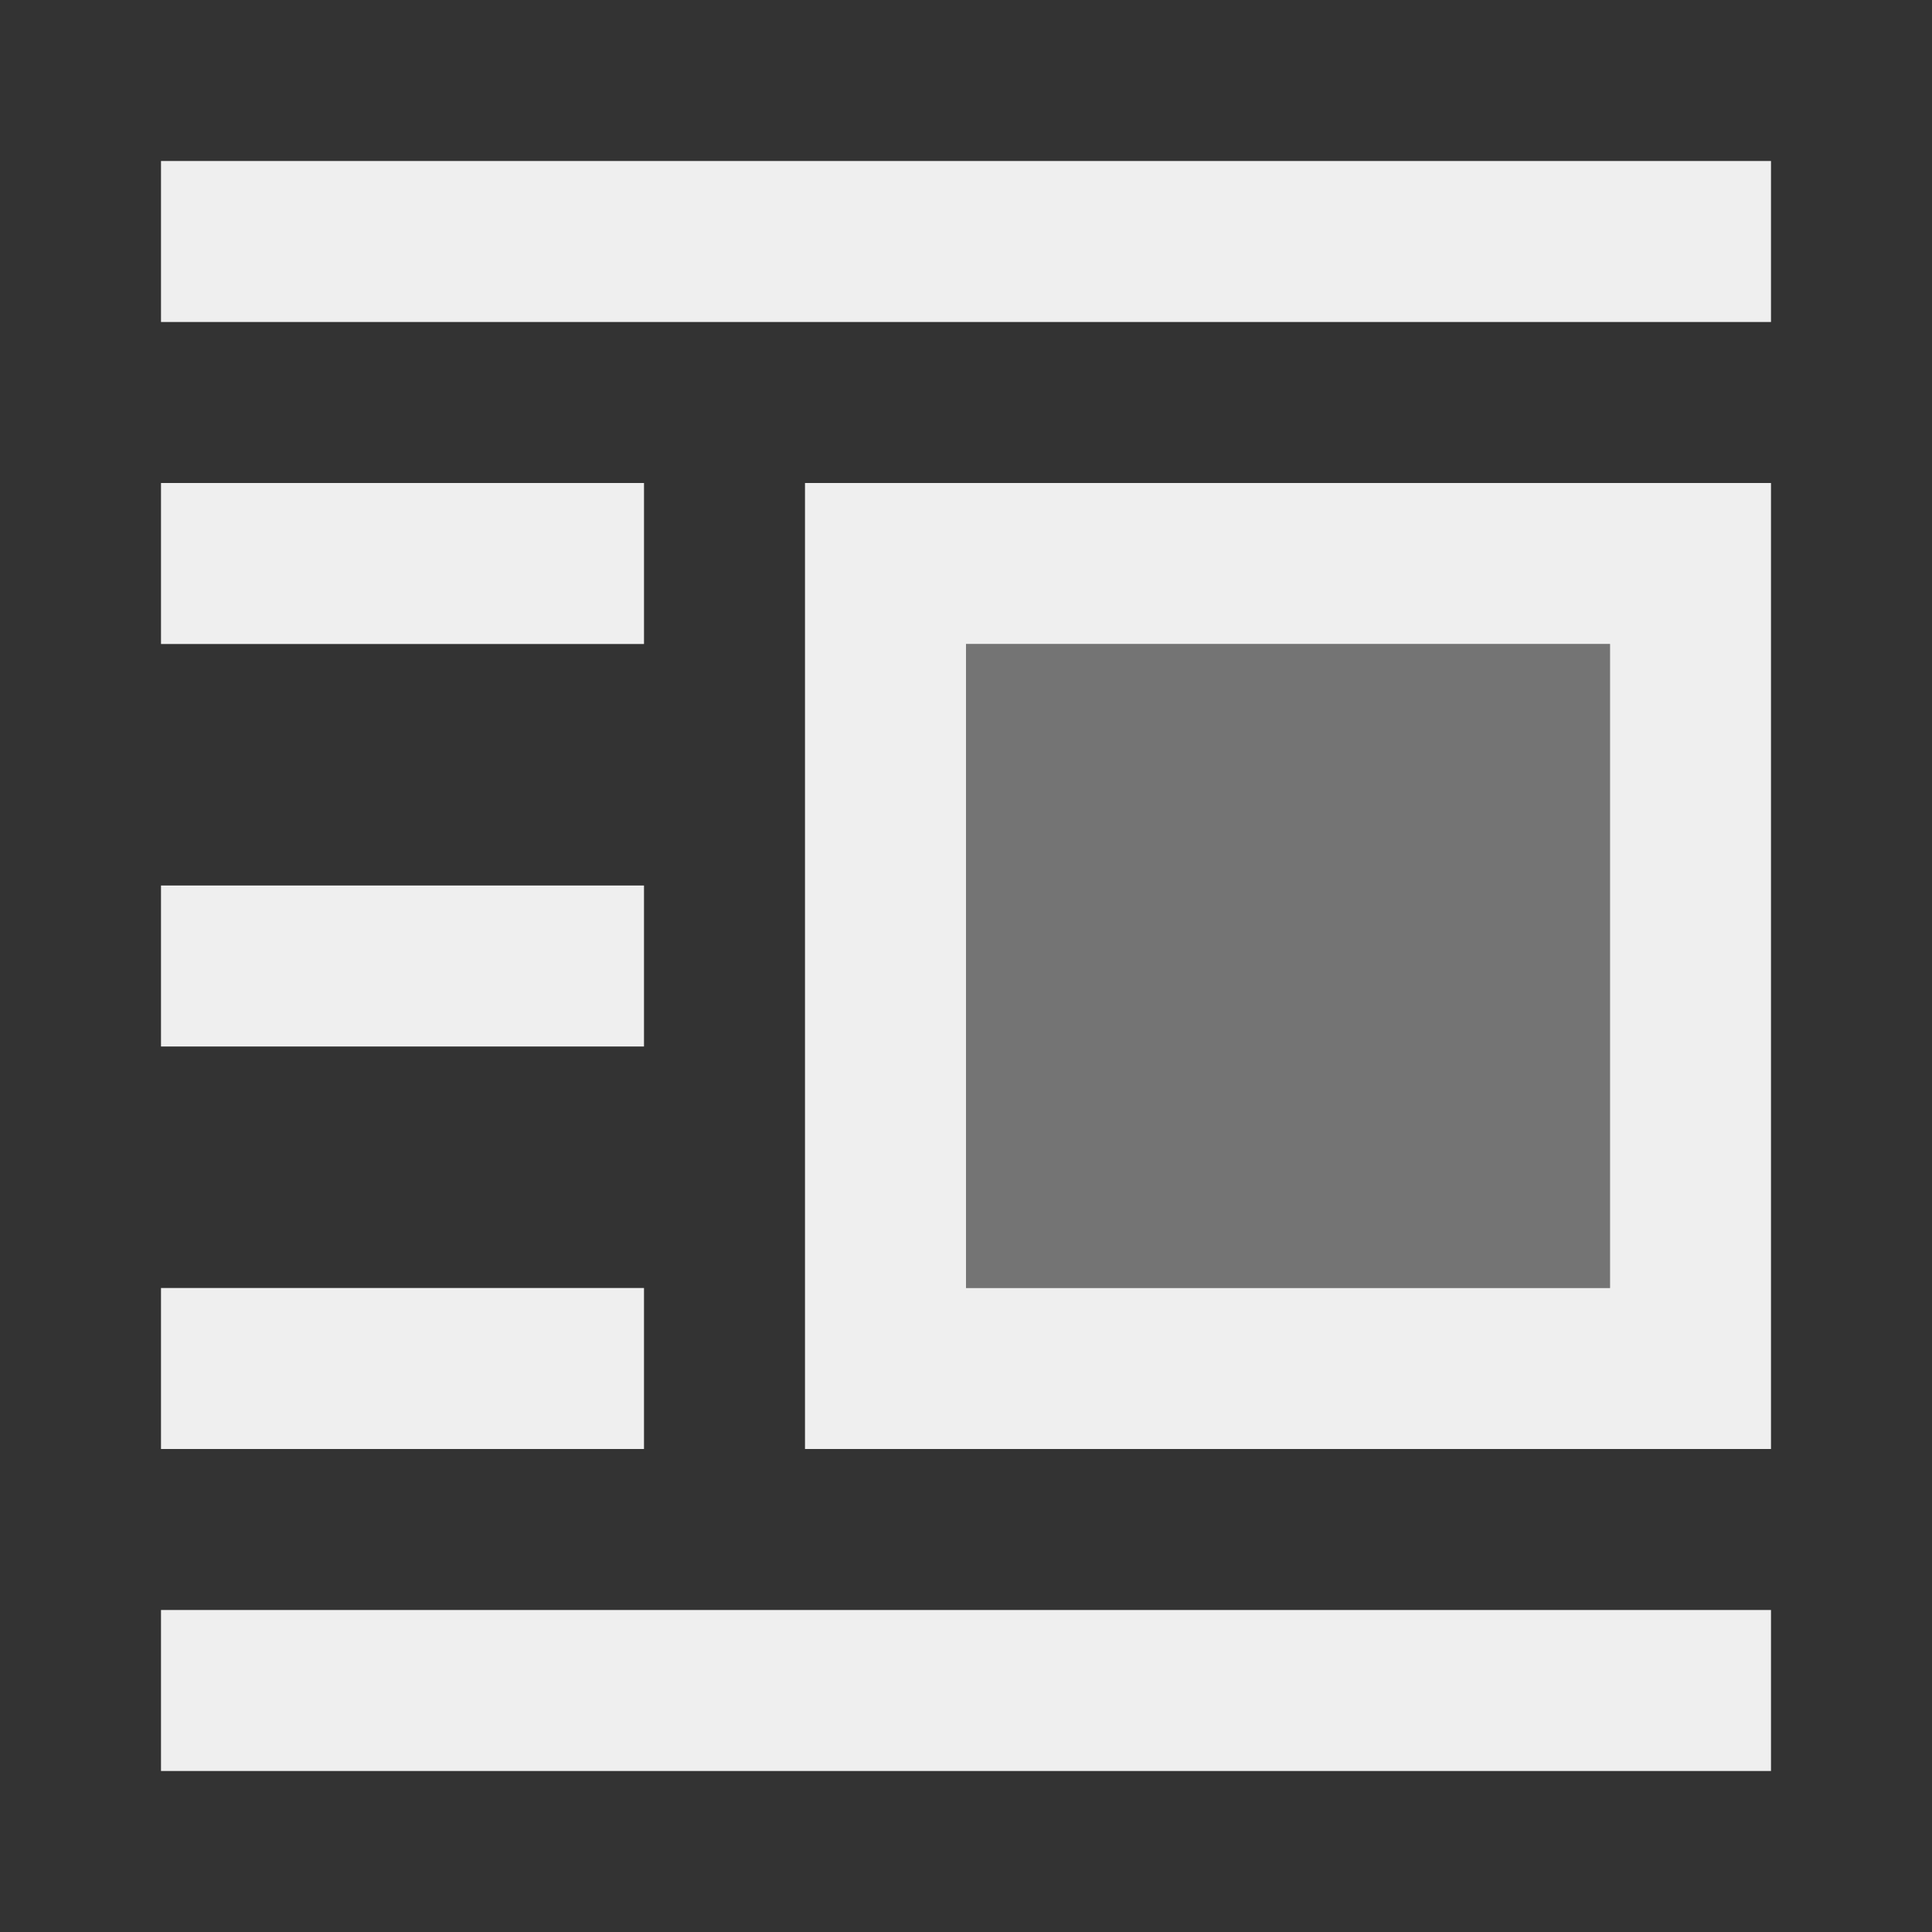
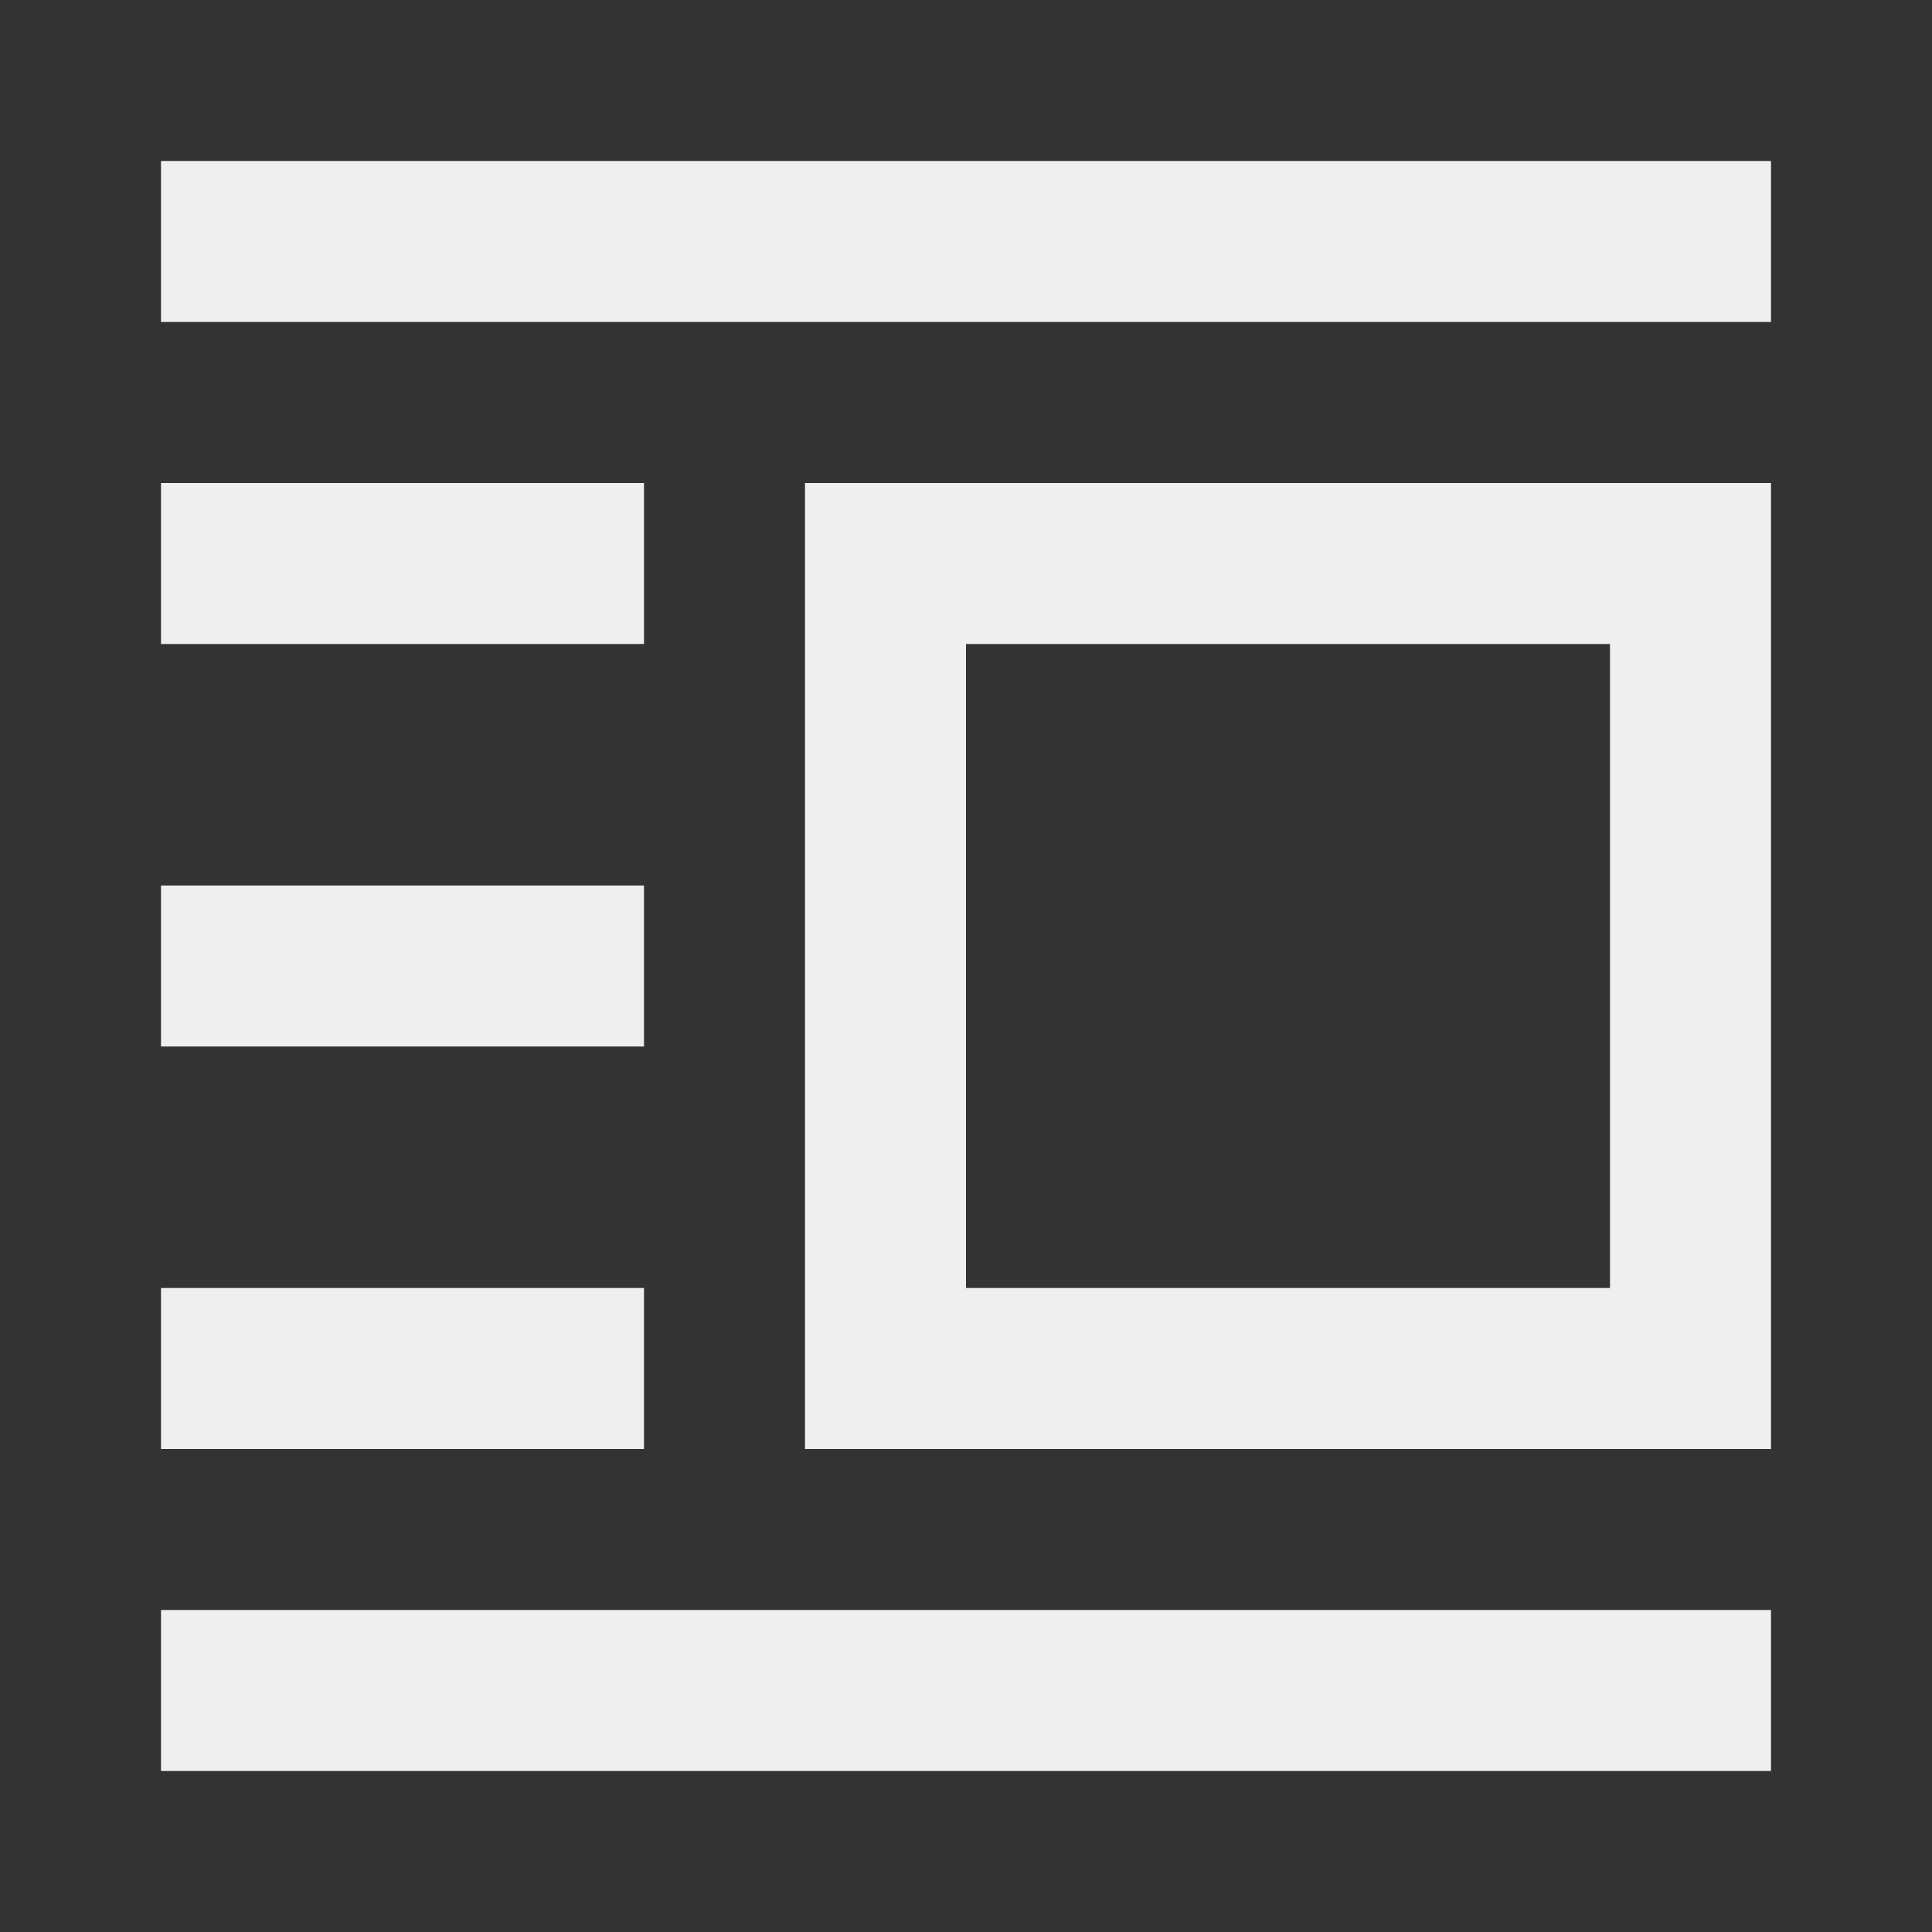
<svg xmlns="http://www.w3.org/2000/svg" viewBox="0 0 24 24">
  <rect x="0" y="0" width="24" height="24" fill="#333333" stroke="none" />
  <g fill="#efefef">
    <path d="m2 2v2h20v-2zm0 4v2h6v-2zm8 0v12h12v-12zm2 2h8v8h-8zm-10 3v2h6v-2zm0 5v2h6v-2zm0 4v2h20v-2z" />
-     <path d="m12 8v8h8v-8z" opacity=".35" />
  </g>
</svg>